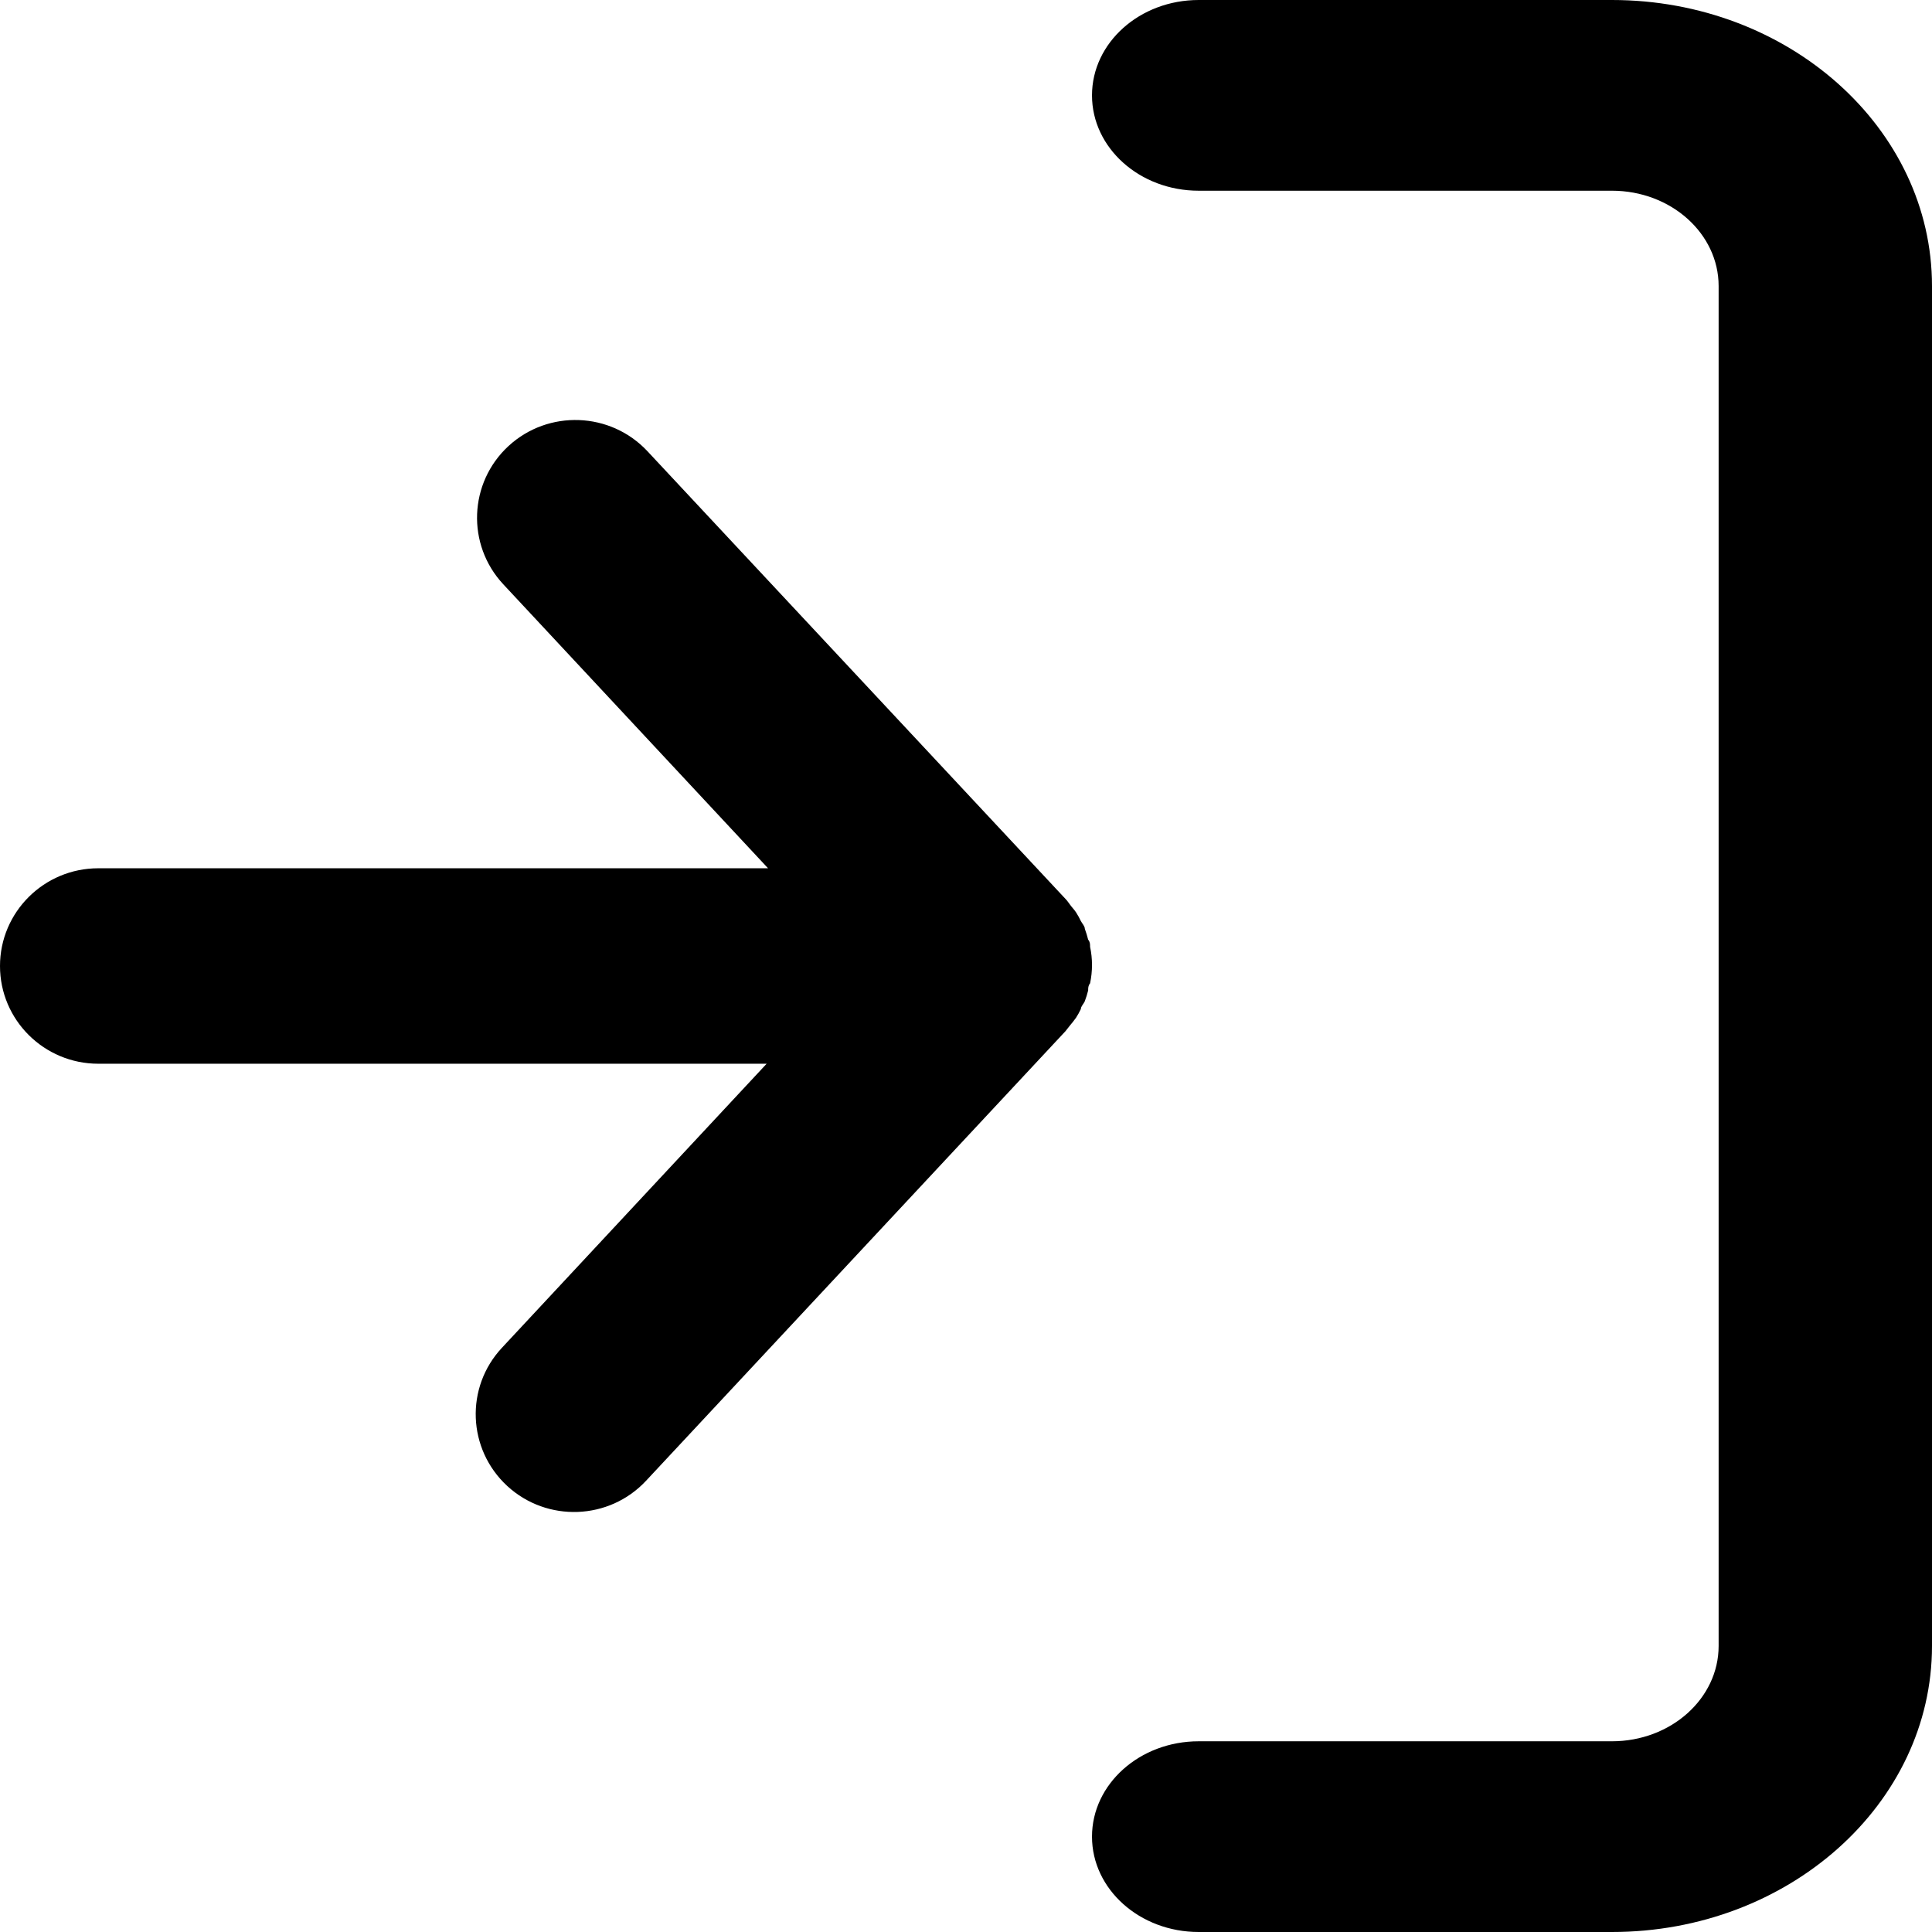
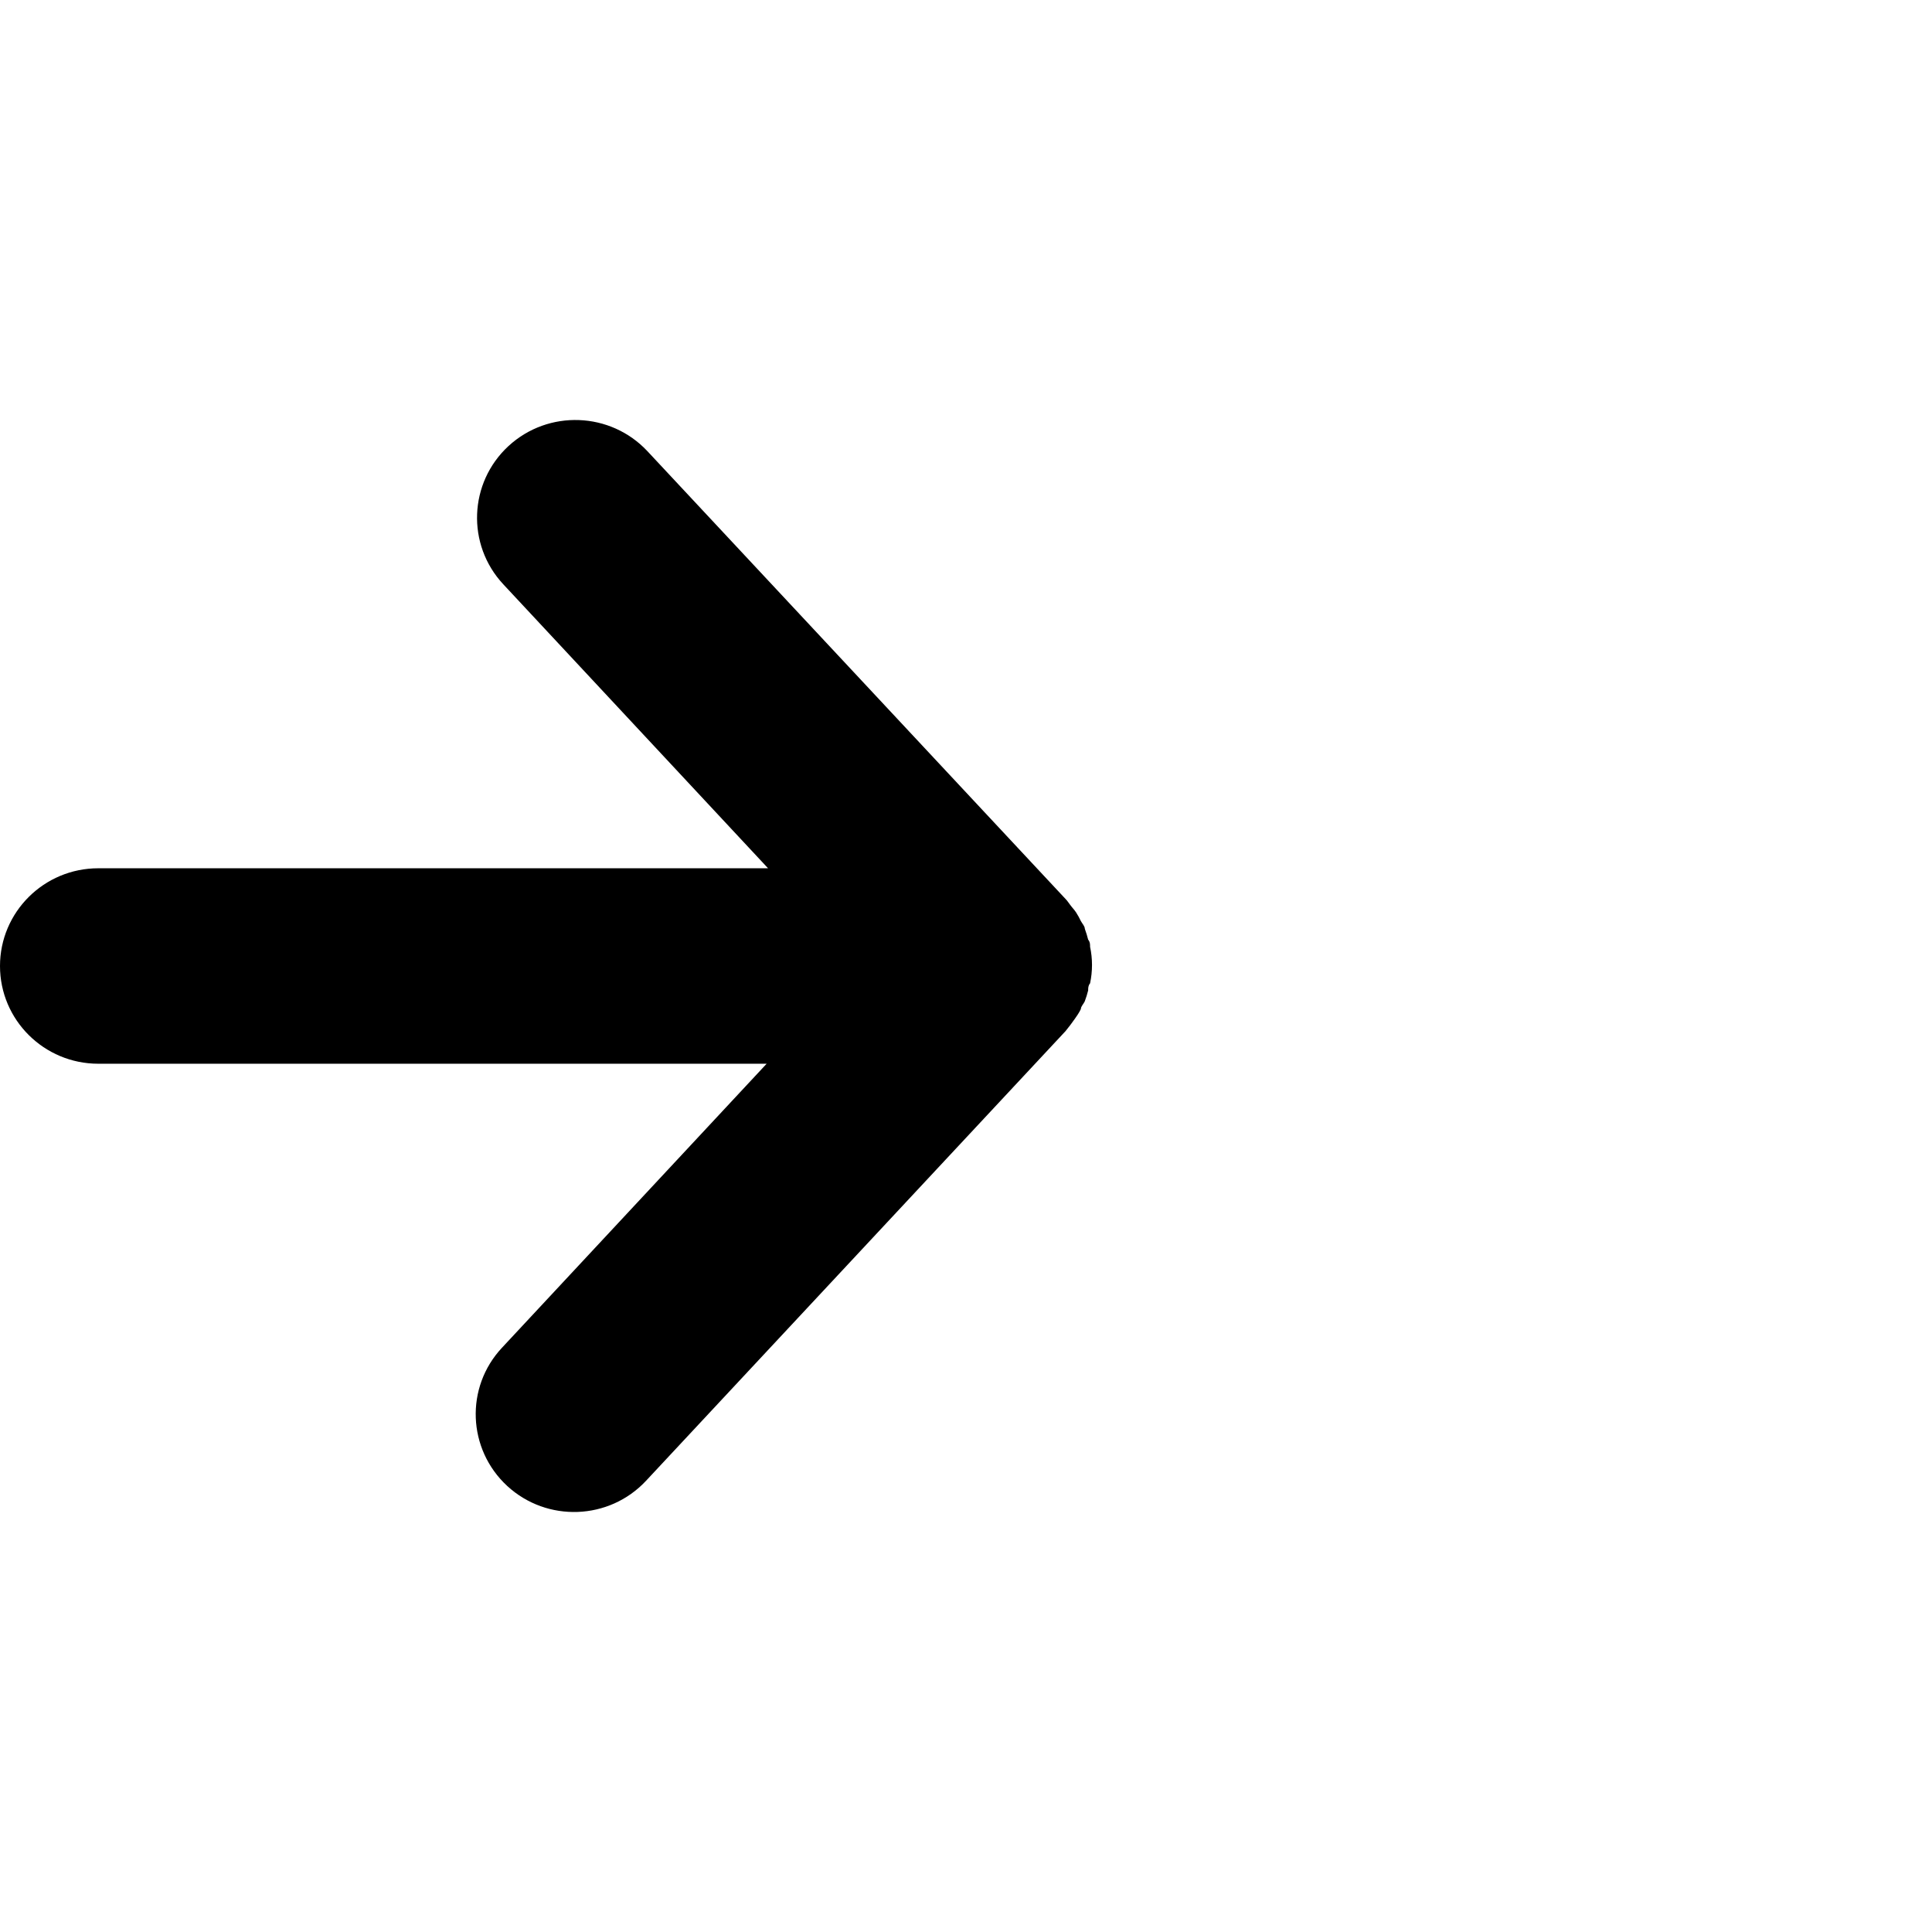
<svg xmlns="http://www.w3.org/2000/svg" width="1000px" height="1000px" viewBox="0 0 1000 1000" version="1.1">
  <title>np_login_1155274_000000</title>
  <desc>Created with Sketch.</desc>
  <defs />
  <g id="Page-1" stroke="none" stroke-width="1" fill="none" fill-rule="evenodd">
    <g id="Artboard" fill-rule="nonzero" fill="#000000">
      <g id="np_login_1155274_000000">
-         <path d="M834.34,0 L620.437,0 C589.952,0 565.217,22.109 565.217,49.358 C565.217,76.606 589.952,98.715 620.437,98.715 L834.34,98.715 C864.826,98.715 889.56,120.824 889.56,148.073 L889.56,851.927 C889.56,879.176 864.826,901.285 834.34,901.285 L620.437,901.285 C589.952,901.285 565.217,923.394 565.217,950.642 C565.217,977.891 589.952,1000 620.437,1000 L834.34,1000 C925.799,1000 1000,933.677 1000,851.927 L1000,148.073 C1000,66.323 925.799,0 834.34,0 Z" id="Shape" />
-         <path d="M50.878,550.584 L396.813,550.584 L259.814,697.597 C240.669,718.081 241.927,750.093 262.53,769.128 C283.133,788.097 315.33,786.912 334.409,766.427 L551.504,533.72 C552.366,532.732 553.028,531.678 553.889,530.69 C554.75,529.702 555.943,528.187 556.937,526.804 C557.864,525.355 558.725,523.84 559.454,522.259 C559.454,520.942 560.779,519.756 561.508,518.241 L561.508,518.175 C562.17,516.397 562.766,514.553 563.23,512.643 C563.23,511.457 563.23,510.14 564.224,508.954 C564.886,505.793 565.217,502.631 565.217,499.47 C565.217,496.308 564.886,493.146 564.224,490.051 C564.224,488.734 564.224,487.548 563.23,486.362 C562.766,484.452 562.17,482.608 561.508,480.764 C561.508,479.446 560.183,478.063 559.454,476.746 C558.725,475.165 557.864,473.65 556.937,472.201 C556.075,470.884 554.883,469.698 553.889,468.315 C552.895,466.998 552.365,466.142 551.504,465.285 L335.138,233.573 C315.993,213.089 283.797,211.902 263.194,230.872 C242.591,249.907 241.397,281.917 260.477,302.402 L397.542,449.416 L50.878,449.416 C22.79,449.416 0,472.074 0,500.001 C0,527.927 22.79,550.586 50.878,550.586 L50.878,550.584 Z" id="Shape" />
+         <path d="M50.878,550.584 L396.813,550.584 L259.814,697.597 C240.669,718.081 241.927,750.093 262.53,769.128 C283.133,788.097 315.33,786.912 334.409,766.427 L551.504,533.72 C552.366,532.732 553.028,531.678 553.889,530.69 C557.864,525.355 558.725,523.84 559.454,522.259 C559.454,520.942 560.779,519.756 561.508,518.241 L561.508,518.175 C562.17,516.397 562.766,514.553 563.23,512.643 C563.23,511.457 563.23,510.14 564.224,508.954 C564.886,505.793 565.217,502.631 565.217,499.47 C565.217,496.308 564.886,493.146 564.224,490.051 C564.224,488.734 564.224,487.548 563.23,486.362 C562.766,484.452 562.17,482.608 561.508,480.764 C561.508,479.446 560.183,478.063 559.454,476.746 C558.725,475.165 557.864,473.65 556.937,472.201 C556.075,470.884 554.883,469.698 553.889,468.315 C552.895,466.998 552.365,466.142 551.504,465.285 L335.138,233.573 C315.993,213.089 283.797,211.902 263.194,230.872 C242.591,249.907 241.397,281.917 260.477,302.402 L397.542,449.416 L50.878,449.416 C22.79,449.416 0,472.074 0,500.001 C0,527.927 22.79,550.586 50.878,550.586 L50.878,550.584 Z" id="Shape" />
      </g>
    </g>
  </g>
</svg>